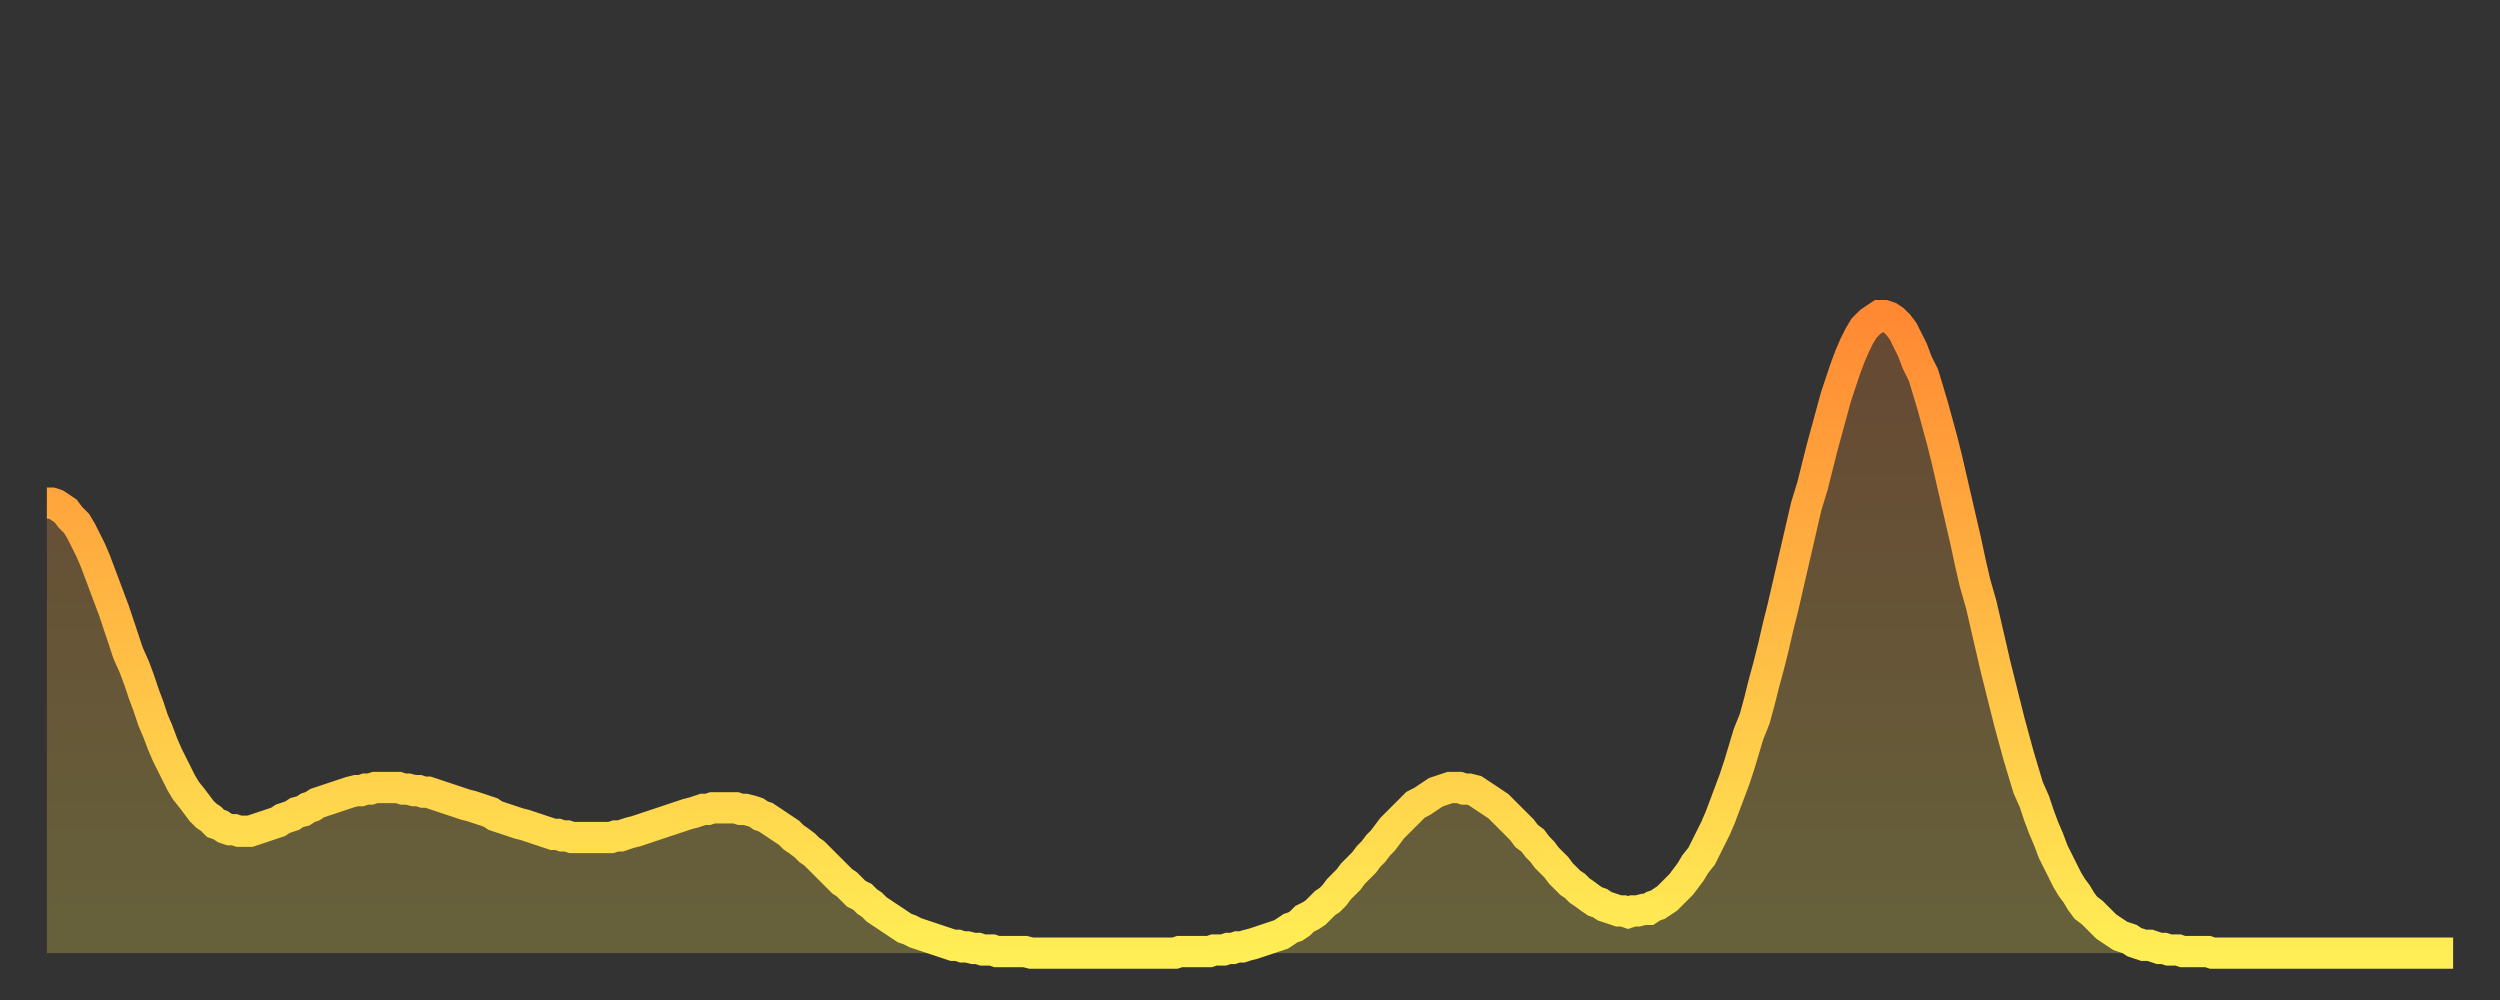
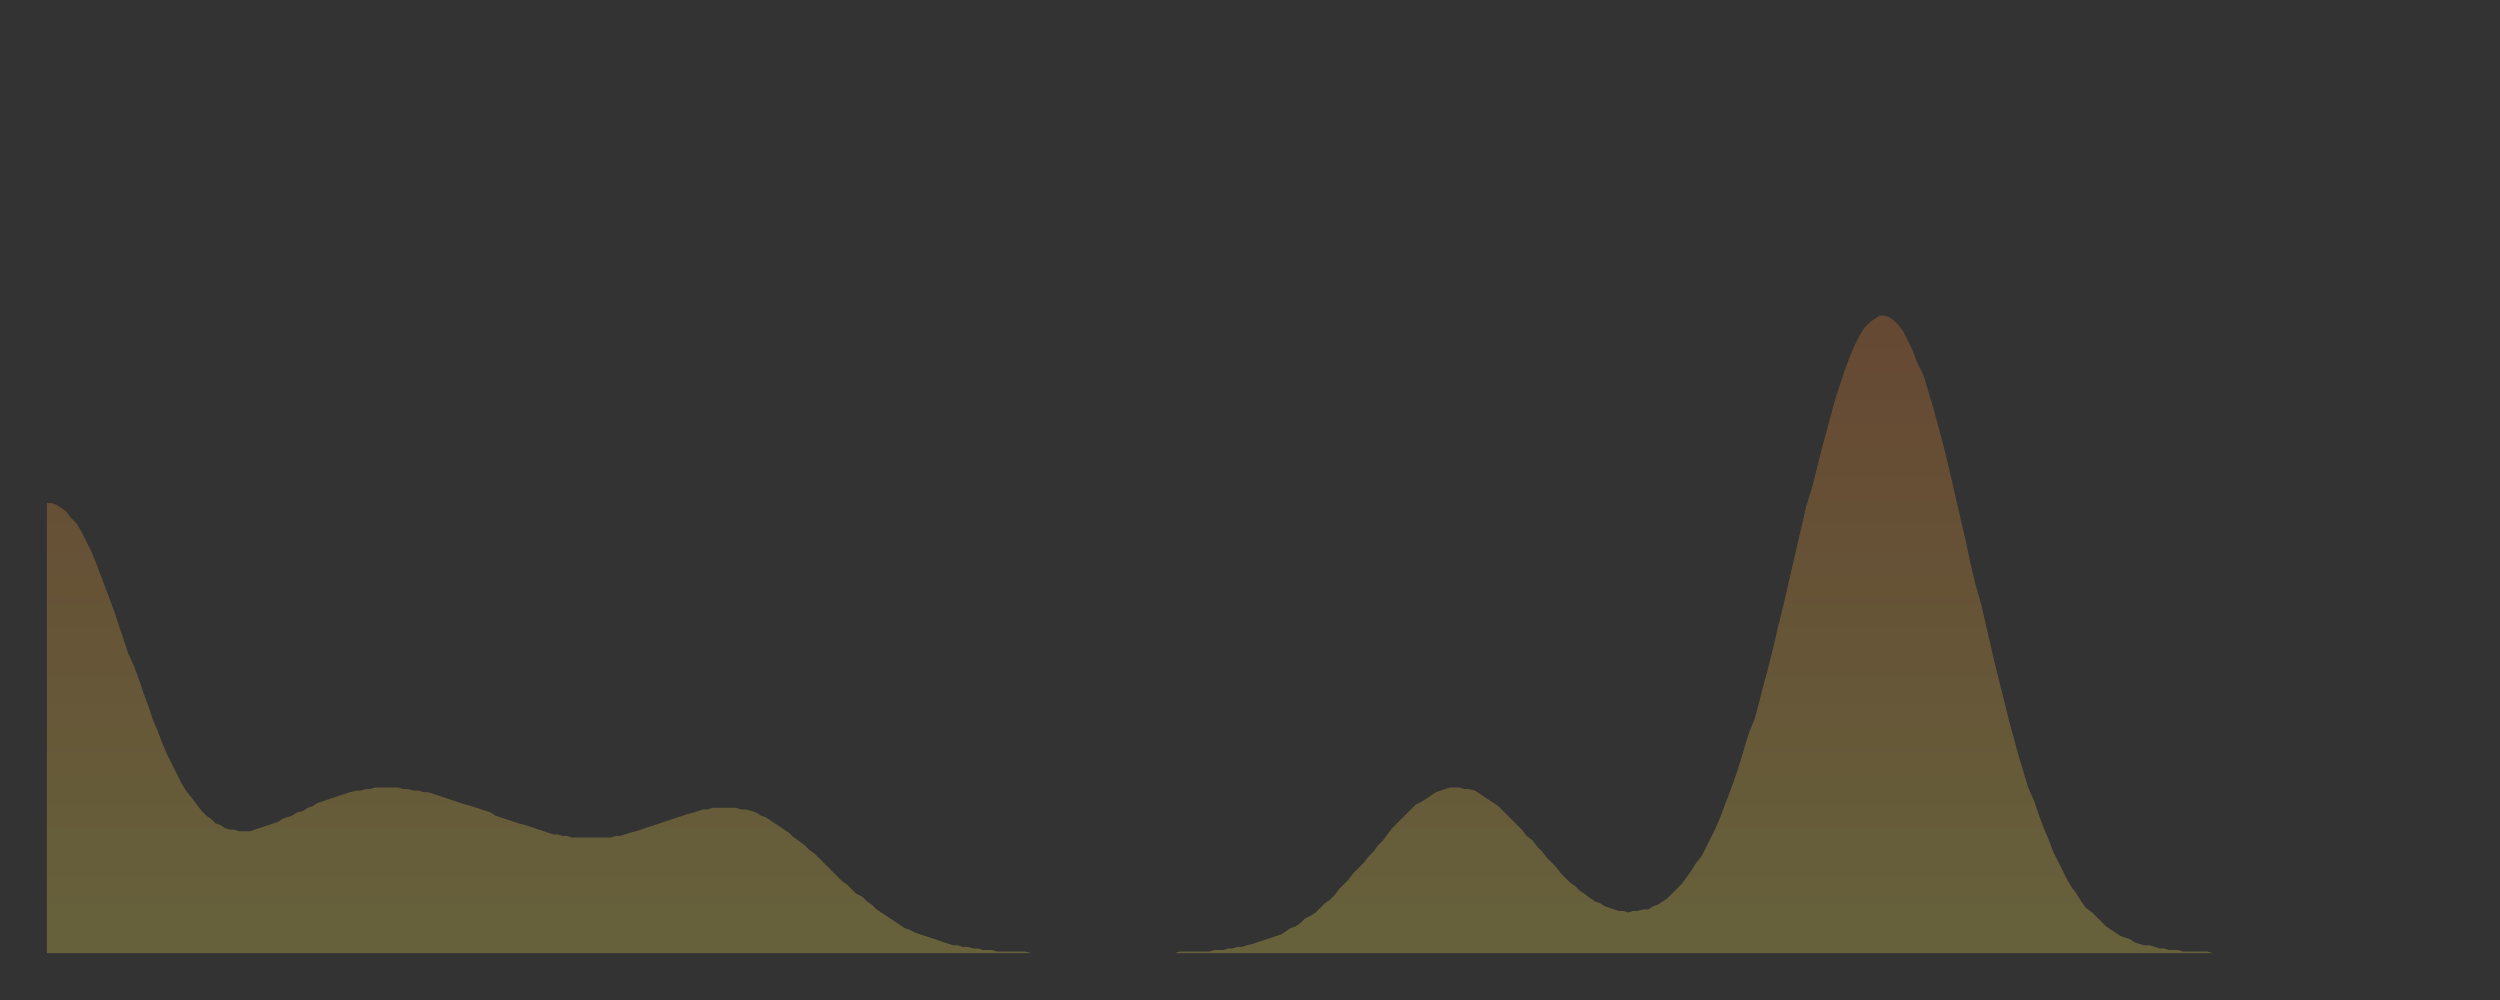
<svg xmlns="http://www.w3.org/2000/svg" baseProfile="full" height="64" version="1.1" width="160">
  <rect width="100%" height="100%" fill="#333333" stroke="none" />
  <defs>
    <linearGradient id="id25982" x1="0" x2="0" y1="0" y2="1">
      <stop offset="0%" stop-color="#ff8933" />
      <stop offset="50%" stop-color="#ffbb44" />
      <stop offset="100%" stop-color="#ffee55" />
    </linearGradient>
  </defs>
  <g transform="translate(3,3)">
    <g>
-       <path d="M 0.0 29.2 0.3 29.2 0.6 29.3 0.9 29.5 1.2 29.7 1.5 30.1 1.9 30.5 2.2 31.0 2.5 31.6 2.8 32.2 3.1 32.9 3.4 33.7 3.7 34.5 4.0 35.3 4.3 36.1 4.6 37.0 4.9 37.9 5.2 38.8 5.6 39.7 5.9 40.5 6.2 41.4 6.5 42.2 6.8 43.1 7.1 43.8 7.4 44.6 7.7 45.3 8.0 45.9 8.3 46.5 8.6 47.1 8.9 47.6 9.3 48.1 9.6 48.5 9.9 48.9 10.2 49.2 10.5 49.4 10.8 49.7 11.1 49.8 11.4 50.0 11.7 50.1 12.0 50.1 12.3 50.2 12.7 50.2 13.0 50.2 13.3 50.1 13.6 50.0 13.9 49.9 14.2 49.8 14.5 49.7 14.8 49.6 15.1 49.4 15.4 49.3 15.7 49.2 16.0 49.0 16.4 48.9 16.7 48.7 17.0 48.6 17.3 48.4 17.6 48.3 17.9 48.2 18.2 48.1 18.5 48.0 18.8 47.9 19.1 47.8 19.4 47.7 19.8 47.6 20.1 47.6 20.4 47.5 20.7 47.5 21.0 47.4 21.3 47.4 21.6 47.4 21.9 47.4 22.2 47.4 22.5 47.4 22.8 47.5 23.1 47.5 23.5 47.6 23.8 47.6 24.1 47.7 24.4 47.7 24.7 47.8 25.0 47.9 25.3 48.0 25.6 48.1 25.9 48.2 26.2 48.3 26.5 48.4 26.8 48.5 27.2 48.6 27.5 48.7 27.8 48.8 28.1 48.9 28.4 49.0 28.7 49.2 29.0 49.3 29.3 49.4 29.6 49.5 29.9 49.6 30.2 49.7 30.6 49.8 30.9 49.9 31.2 50.0 31.5 50.1 31.8 50.2 32.1 50.3 32.4 50.4 32.7 50.4 33.0 50.5 33.3 50.5 33.6 50.6 33.9 50.6 34.3 50.6 34.6 50.6 34.9 50.6 35.2 50.6 35.5 50.6 35.8 50.6 36.1 50.6 36.4 50.5 36.7 50.5 37.0 50.4 37.3 50.3 37.7 50.2 38.0 50.1 38.3 50.0 38.6 49.9 38.9 49.8 39.2 49.7 39.5 49.6 39.8 49.5 40.1 49.4 40.4 49.3 40.7 49.2 41.0 49.1 41.4 49.0 41.7 48.9 42.0 48.8 42.3 48.8 42.6 48.7 42.9 48.7 43.2 48.7 43.5 48.7 43.8 48.7 44.1 48.7 44.4 48.8 44.7 48.8 45.1 48.9 45.4 49.0 45.7 49.2 46.0 49.3 46.3 49.5 46.6 49.7 46.9 49.9 47.2 50.1 47.5 50.3 47.8 50.6 48.1 50.8 48.5 51.1 48.8 51.4 49.1 51.6 49.4 51.9 49.7 52.2 50.0 52.5 50.3 52.8 50.6 53.1 50.9 53.4 51.2 53.6 51.5 53.9 51.8 54.2 52.2 54.4 52.5 54.7 52.8 54.9 53.1 55.2 53.4 55.4 53.7 55.6 54.0 55.8 54.3 56.0 54.6 56.2 54.9 56.4 55.2 56.5 55.6 56.7 55.9 56.8 56.2 56.9 56.5 57.0 56.8 57.1 57.1 57.2 57.4 57.3 57.7 57.4 58.0 57.5 58.3 57.5 58.6 57.6 58.9 57.6 59.3 57.7 59.6 57.7 59.9 57.8 60.2 57.8 60.5 57.8 60.8 57.9 61.1 57.9 61.4 57.9 61.7 57.9 62.0 57.9 62.3 57.9 62.6 57.9 63.0 58.0 63.3 58.0 63.6 58.0 63.9 58.0 64.2 58.0 64.5 58.0 64.8 58.0 65.1 58.0 65.4 58.0 65.7 58.0 66.0 58.0 66.4 58.0 66.7 58.0 67.0 58.0 67.3 58.0 67.6 58.0 67.9 58.0 68.2 58.0 68.5 58.0 68.8 58.0 69.1 58.0 69.4 58.0 69.7 58.0 70.1 58.0 70.4 58.0 70.7 58.0 71.0 58.0 71.3 58.0 71.6 58.0 71.9 58.0 72.2 58.0 72.5 57.9 72.8 57.9 73.1 57.9 73.5 57.9 73.8 57.9 74.1 57.9 74.4 57.9 74.7 57.8 75.0 57.8 75.3 57.8 75.6 57.7 75.9 57.7 76.2 57.6 76.5 57.6 76.8 57.5 77.2 57.4 77.5 57.3 77.8 57.2 78.1 57.1 78.4 57.0 78.7 56.9 79.0 56.8 79.3 56.6 79.6 56.4 79.9 56.3 80.2 56.1 80.5 55.8 80.9 55.6 81.2 55.4 81.5 55.1 81.8 54.8 82.1 54.6 82.4 54.3 82.7 53.9 83.0 53.6 83.3 53.3 83.6 52.9 83.9 52.6 84.3 52.2 84.6 51.8 84.9 51.5 85.2 51.1 85.5 50.8 85.8 50.4 86.1 50.0 86.4 49.7 86.7 49.4 87.0 49.1 87.3 48.8 87.6 48.5 88.0 48.3 88.3 48.1 88.6 47.9 88.9 47.7 89.2 47.6 89.5 47.5 89.8 47.4 90.1 47.4 90.4 47.4 90.7 47.5 91.0 47.5 91.4 47.6 91.7 47.8 92.0 48.0 92.3 48.2 92.6 48.4 92.9 48.6 93.2 48.9 93.5 49.2 93.8 49.5 94.1 49.8 94.4 50.1 94.7 50.5 95.1 50.8 95.4 51.2 95.7 51.5 96.0 51.9 96.3 52.2 96.6 52.5 96.9 52.9 97.2 53.2 97.5 53.5 97.8 53.7 98.1 54.0 98.4 54.2 98.8 54.5 99.1 54.7 99.4 54.8 99.7 55.0 100.0 55.1 100.3 55.2 100.6 55.3 100.9 55.3 101.2 55.4 101.5 55.3 101.8 55.3 102.2 55.2 102.5 55.2 102.8 55.0 103.1 54.9 103.4 54.7 103.7 54.5 104.0 54.2 104.3 53.9 104.6 53.6 104.9 53.2 105.2 52.8 105.5 52.3 105.9 51.8 106.2 51.2 106.5 50.6 106.8 50.0 107.1 49.3 107.4 48.5 107.7 47.7 108.0 46.9 108.3 46.0 108.6 45.0 108.9 44.0 109.3 43.0 109.6 41.9 109.9 40.7 110.2 39.6 110.5 38.4 110.8 37.1 111.1 35.9 111.4 34.6 111.7 33.3 112.0 32.0 112.3 30.7 112.6 29.4 113.0 28.1 113.3 26.9 113.6 25.7 113.9 24.6 114.2 23.5 114.5 22.4 114.8 21.5 115.1 20.6 115.4 19.8 115.7 19.1 116.0 18.5 116.3 18.0 116.7 17.6 117.0 17.4 117.3 17.2 117.6 17.2 117.9 17.3 118.2 17.5 118.5 17.8 118.8 18.2 119.1 18.8 119.4 19.4 119.7 20.2 120.1 21.0 120.4 22.0 120.7 23.0 121.0 24.1 121.3 25.2 121.6 26.4 121.9 27.7 122.2 29.0 122.5 30.3 122.8 31.6 123.1 33.0 123.4 34.3 123.8 35.7 124.1 37.0 124.4 38.3 124.7 39.6 125.0 40.8 125.3 42.0 125.6 43.2 125.9 44.3 126.2 45.4 126.5 46.4 126.8 47.4 127.2 48.3 127.5 49.2 127.8 50.0 128.1 50.7 128.4 51.5 128.7 52.1 129.0 52.7 129.3 53.3 129.6 53.8 129.9 54.2 130.2 54.7 130.5 55.1 130.9 55.4 131.2 55.7 131.5 56.0 131.8 56.3 132.1 56.5 132.4 56.7 132.7 56.9 133.0 57.0 133.3 57.1 133.6 57.3 133.9 57.4 134.2 57.5 134.6 57.5 134.9 57.6 135.2 57.7 135.5 57.7 135.8 57.8 136.1 57.8 136.4 57.8 136.7 57.9 137.0 57.9 137.3 57.9 137.6 57.9 138.0 57.9 138.3 57.9 138.6 58.0 138.9 58.0 139.2 58.0 139.5 58.0 139.8 58.0 140.1 58.0 140.4 58.0 140.7 58.0 141.0 58.0 141.3 58.0 141.7 58.0 142.0 58.0 142.3 58.0 142.6 58.0 142.9 58.0 143.2 58.0 143.5 58.0 143.8 58.0 144.1 58.0 144.4 58.0 144.7 58.0 145.1 58.0 145.4 58.0 145.7 58.0 146.0 58.0 146.3 58.0 146.6 58.0 146.9 58.0 147.2 58.0 147.5 58.0 147.8 58.0 148.1 58.0 148.4 58.0 148.8 58.0 149.1 58.0 149.4 58.0 149.7 58.0 150.0 58.0 150.3 58.0 150.6 58.0 150.9 58.0 151.2 58.0 151.5 58.0 151.8 58.0 152.1 58.0 152.5 58.0 152.8 58.0 153.1 58.0 153.4 58.0 153.7 58.0 154.0 58.0" fill="none" id="graph-curve" opacity="1" stroke="url(#id25982)" stroke-width="2" />
      <path d="M 0 58 L 0.0 29.2 0.3 29.2 0.6 29.3 0.9 29.5 1.2 29.7 1.5 30.1 1.9 30.5 2.2 31.0 2.5 31.6 2.8 32.2 3.1 32.9 3.4 33.7 3.7 34.5 4.0 35.3 4.3 36.1 4.6 37.0 4.9 37.9 5.2 38.8 5.6 39.7 5.9 40.5 6.2 41.4 6.5 42.2 6.8 43.1 7.1 43.8 7.4 44.6 7.7 45.3 8.0 45.9 8.3 46.5 8.6 47.1 8.9 47.6 9.3 48.1 9.6 48.5 9.9 48.9 10.2 49.2 10.5 49.4 10.8 49.7 11.1 49.8 11.4 50.0 11.7 50.1 12.0 50.1 12.3 50.2 12.7 50.2 13.0 50.2 13.3 50.1 13.6 50.0 13.9 49.9 14.2 49.8 14.5 49.7 14.8 49.6 15.1 49.4 15.4 49.3 15.7 49.2 16.0 49.0 16.4 48.9 16.7 48.7 17.0 48.6 17.3 48.4 17.6 48.3 17.9 48.2 18.2 48.1 18.5 48.0 18.8 47.9 19.1 47.8 19.4 47.7 19.8 47.6 20.1 47.6 20.4 47.5 20.7 47.5 21.0 47.4 21.3 47.4 21.6 47.4 21.9 47.4 22.2 47.4 22.5 47.4 22.8 47.5 23.1 47.5 23.5 47.6 23.8 47.6 24.1 47.7 24.4 47.7 24.7 47.8 25.0 47.9 25.3 48.0 25.6 48.1 25.9 48.2 26.2 48.3 26.5 48.4 26.8 48.5 27.2 48.6 27.5 48.7 27.8 48.8 28.1 48.9 28.4 49.0 28.7 49.2 29.0 49.3 29.3 49.4 29.6 49.5 29.9 49.6 30.2 49.7 30.6 49.8 30.9 49.9 31.2 50.0 31.5 50.1 31.8 50.2 32.1 50.3 32.4 50.4 32.7 50.4 33.0 50.5 33.3 50.5 33.6 50.6 33.9 50.6 34.3 50.6 34.6 50.6 34.9 50.6 35.2 50.6 35.5 50.6 35.8 50.6 36.1 50.6 36.4 50.5 36.7 50.5 37.0 50.4 37.3 50.3 37.7 50.2 38.0 50.1 38.3 50.0 38.6 49.9 38.9 49.8 39.2 49.7 39.5 49.6 39.8 49.5 40.1 49.4 40.4 49.3 40.7 49.2 41.0 49.1 41.4 49.0 41.7 48.9 42.0 48.8 42.3 48.8 42.6 48.7 42.9 48.7 43.2 48.7 43.5 48.7 43.8 48.7 44.1 48.7 44.4 48.8 44.7 48.8 45.1 48.9 45.4 49.0 45.7 49.2 46.0 49.3 46.3 49.5 46.6 49.7 46.9 49.9 47.2 50.1 47.5 50.3 47.8 50.6 48.1 50.8 48.5 51.1 48.8 51.4 49.1 51.6 49.4 51.9 49.7 52.2 50.0 52.5 50.3 52.8 50.6 53.1 50.9 53.4 51.2 53.6 51.5 53.9 51.8 54.2 52.2 54.4 52.5 54.7 52.8 54.9 53.1 55.2 53.4 55.4 53.7 55.6 54.0 55.8 54.3 56.0 54.6 56.2 54.9 56.4 55.2 56.5 55.6 56.7 55.9 56.8 56.2 56.9 56.5 57.0 56.8 57.1 57.1 57.2 57.4 57.3 57.7 57.4 58.0 57.5 58.3 57.5 58.6 57.6 58.9 57.6 59.3 57.7 59.6 57.7 59.9 57.8 60.2 57.8 60.5 57.8 60.8 57.9 61.1 57.9 61.4 57.9 61.7 57.9 62.0 57.9 62.3 57.9 62.6 57.9 63.0 58.0 63.3 58.0 63.6 58.0 63.9 58.0 64.2 58.0 64.5 58.0 64.8 58.0 65.1 58.0 65.4 58.0 65.7 58.0 66.0 58.0 66.4 58.0 66.7 58.0 67.0 58.0 67.3 58.0 67.6 58.0 67.9 58.0 68.2 58.0 68.5 58.0 68.8 58.0 69.1 58.0 69.4 58.0 69.7 58.0 70.1 58.0 70.4 58.0 70.7 58.0 71.0 58.0 71.3 58.0 71.6 58.0 71.9 58.0 72.2 58.0 72.5 57.9 72.8 57.9 73.1 57.9 73.5 57.9 73.8 57.9 74.1 57.9 74.4 57.9 74.7 57.8 75.0 57.8 75.3 57.8 75.6 57.7 75.9 57.7 76.2 57.6 76.5 57.6 76.8 57.5 77.2 57.4 77.5 57.3 77.8 57.2 78.1 57.1 78.4 57.0 78.7 56.9 79.0 56.8 79.3 56.6 79.6 56.4 79.9 56.3 80.2 56.1 80.5 55.8 80.9 55.6 81.2 55.4 81.5 55.1 81.8 54.8 82.1 54.6 82.4 54.3 82.7 53.9 83.0 53.6 83.3 53.3 83.6 52.9 83.9 52.6 84.3 52.2 84.6 51.8 84.9 51.5 85.2 51.1 85.5 50.8 85.8 50.4 86.1 50.0 86.4 49.7 86.7 49.4 87.0 49.1 87.3 48.8 87.6 48.5 88.0 48.3 88.3 48.1 88.6 47.9 88.9 47.7 89.2 47.6 89.5 47.5 89.8 47.4 90.1 47.4 90.4 47.4 90.7 47.5 91.0 47.5 91.4 47.6 91.7 47.8 92.0 48.0 92.3 48.2 92.6 48.4 92.9 48.6 93.2 48.9 93.5 49.2 93.8 49.5 94.1 49.8 94.4 50.1 94.7 50.5 95.1 50.8 95.4 51.2 95.7 51.5 96.0 51.9 96.3 52.2 96.6 52.5 96.9 52.9 97.2 53.2 97.5 53.5 97.8 53.7 98.1 54.0 98.4 54.2 98.8 54.5 99.1 54.7 99.4 54.8 99.7 55.0 100.0 55.1 100.3 55.2 100.6 55.3 100.9 55.3 101.2 55.4 101.5 55.3 101.8 55.3 102.2 55.2 102.5 55.2 102.8 55.0 103.1 54.9 103.4 54.7 103.7 54.5 104.0 54.2 104.3 53.9 104.6 53.6 104.9 53.2 105.2 52.8 105.5 52.3 105.9 51.8 106.2 51.2 106.5 50.6 106.8 50.0 107.1 49.3 107.4 48.5 107.7 47.7 108.0 46.9 108.3 46.0 108.6 45.0 108.9 44.0 109.3 43.0 109.6 41.9 109.9 40.7 110.2 39.6 110.5 38.4 110.8 37.1 111.1 35.9 111.4 34.6 111.7 33.3 112.0 32.0 112.3 30.7 112.6 29.4 113.0 28.1 113.3 26.9 113.6 25.7 113.9 24.6 114.2 23.5 114.5 22.4 114.8 21.5 115.1 20.6 115.4 19.8 115.7 19.1 116.0 18.5 116.3 18.0 116.7 17.6 117.0 17.4 117.3 17.2 117.6 17.2 117.9 17.3 118.2 17.5 118.5 17.8 118.8 18.2 119.1 18.8 119.4 19.4 119.7 20.2 120.1 21.0 120.4 22.0 120.7 23.0 121.0 24.1 121.3 25.2 121.6 26.4 121.9 27.7 122.2 29.0 122.5 30.3 122.8 31.6 123.1 33.0 123.4 34.3 123.8 35.7 124.1 37.0 124.4 38.3 124.7 39.6 125.0 40.8 125.3 42.0 125.6 43.2 125.9 44.3 126.2 45.4 126.5 46.4 126.8 47.4 127.2 48.3 127.5 49.2 127.8 50.0 128.1 50.7 128.4 51.5 128.7 52.1 129.0 52.7 129.3 53.3 129.6 53.8 129.9 54.2 130.2 54.7 130.5 55.1 130.9 55.4 131.2 55.7 131.5 56.0 131.8 56.3 132.1 56.5 132.4 56.7 132.7 56.9 133.0 57.0 133.3 57.1 133.6 57.3 133.9 57.4 134.2 57.5 134.6 57.5 134.9 57.6 135.2 57.7 135.5 57.7 135.8 57.8 136.1 57.8 136.4 57.8 136.7 57.9 137.0 57.9 137.3 57.9 137.6 57.9 138.0 57.9 138.3 57.9 138.6 58.0 138.9 58.0 139.2 58.0 139.5 58.0 139.8 58.0 140.1 58.0 140.4 58.0 140.7 58.0 141.0 58.0 141.3 58.0 141.7 58.0 142.0 58.0 142.3 58.0 142.6 58.0 142.9 58.0 143.2 58.0 143.5 58.0 143.8 58.0 144.1 58.0 144.4 58.0 144.7 58.0 145.1 58.0 145.4 58.0 145.7 58.0 146.0 58.0 146.3 58.0 146.6 58.0 146.9 58.0 147.2 58.0 147.5 58.0 147.8 58.0 148.1 58.0 148.4 58.0 148.8 58.0 149.1 58.0 149.4 58.0 149.7 58.0 150.0 58.0 150.3 58.0 150.6 58.0 150.9 58.0 151.2 58.0 151.5 58.0 151.8 58.0 152.1 58.0 152.5 58.0 152.8 58.0 153.1 58.0 153.4 58.0 153.7 58.0 154.0 58.0 154 58" fill="url(#id25982)" fill-opacity=".25" id="graph-shadow" />
    </g>
  </g>
</svg>